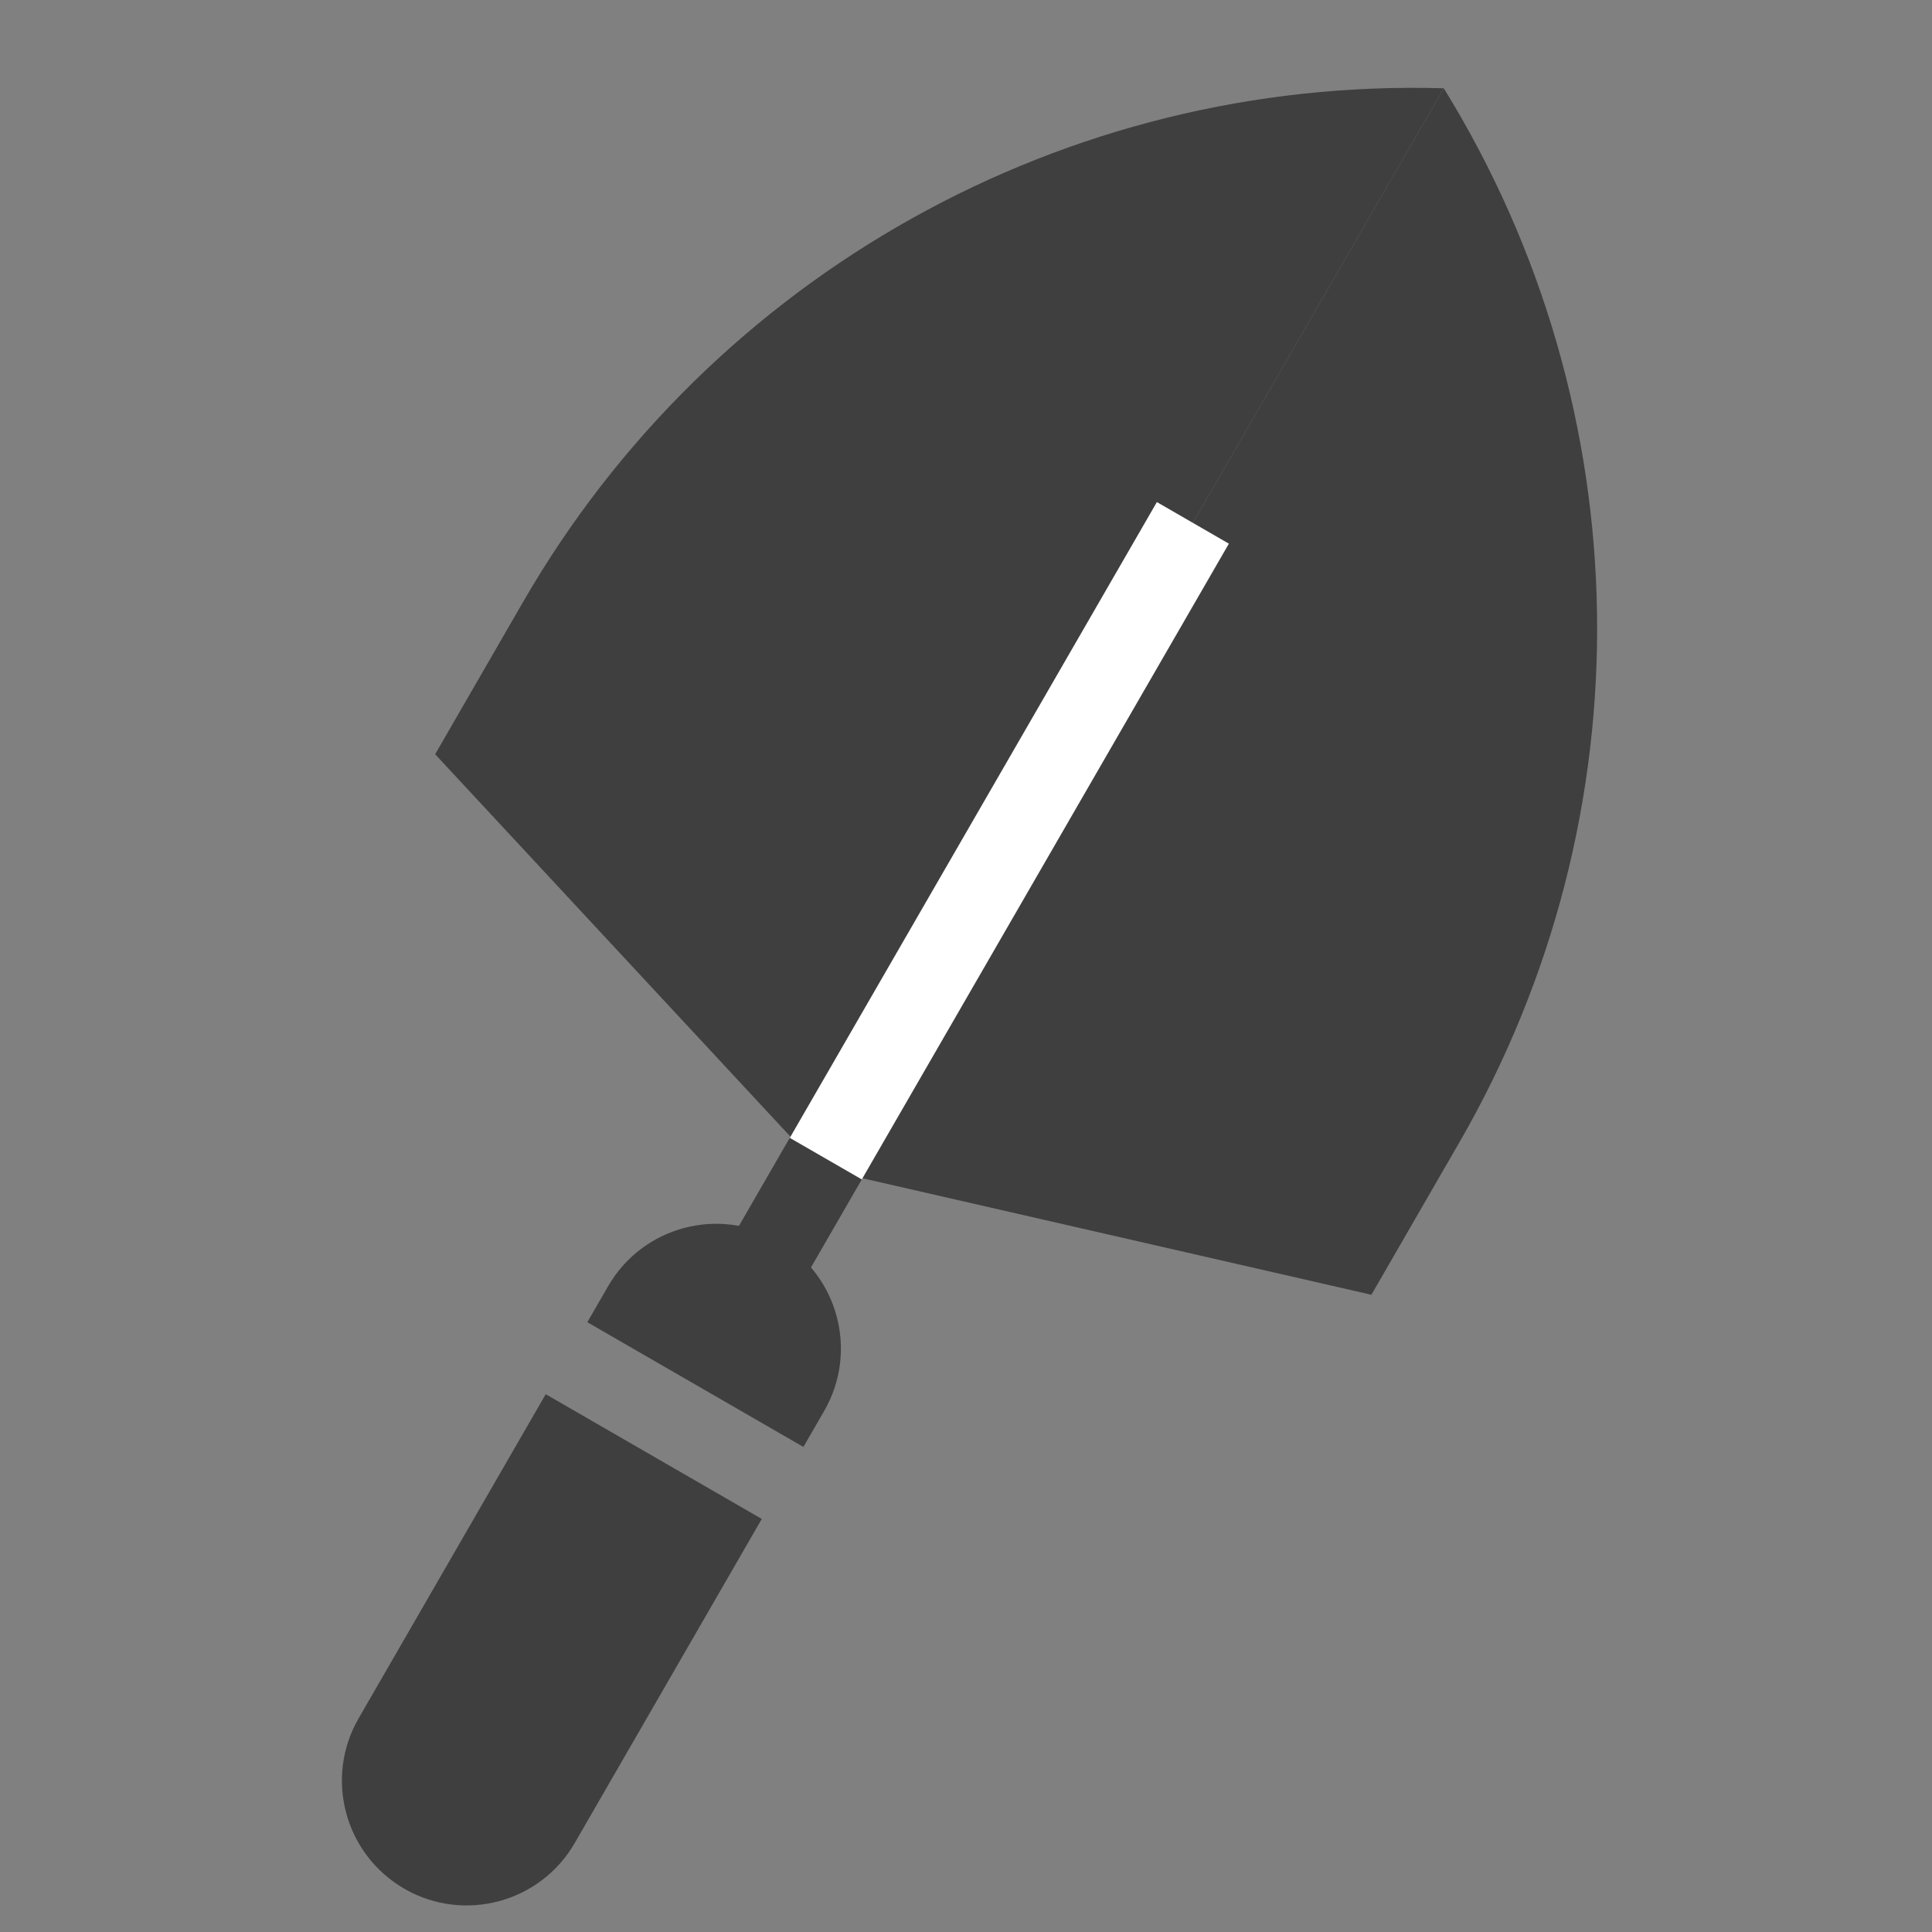
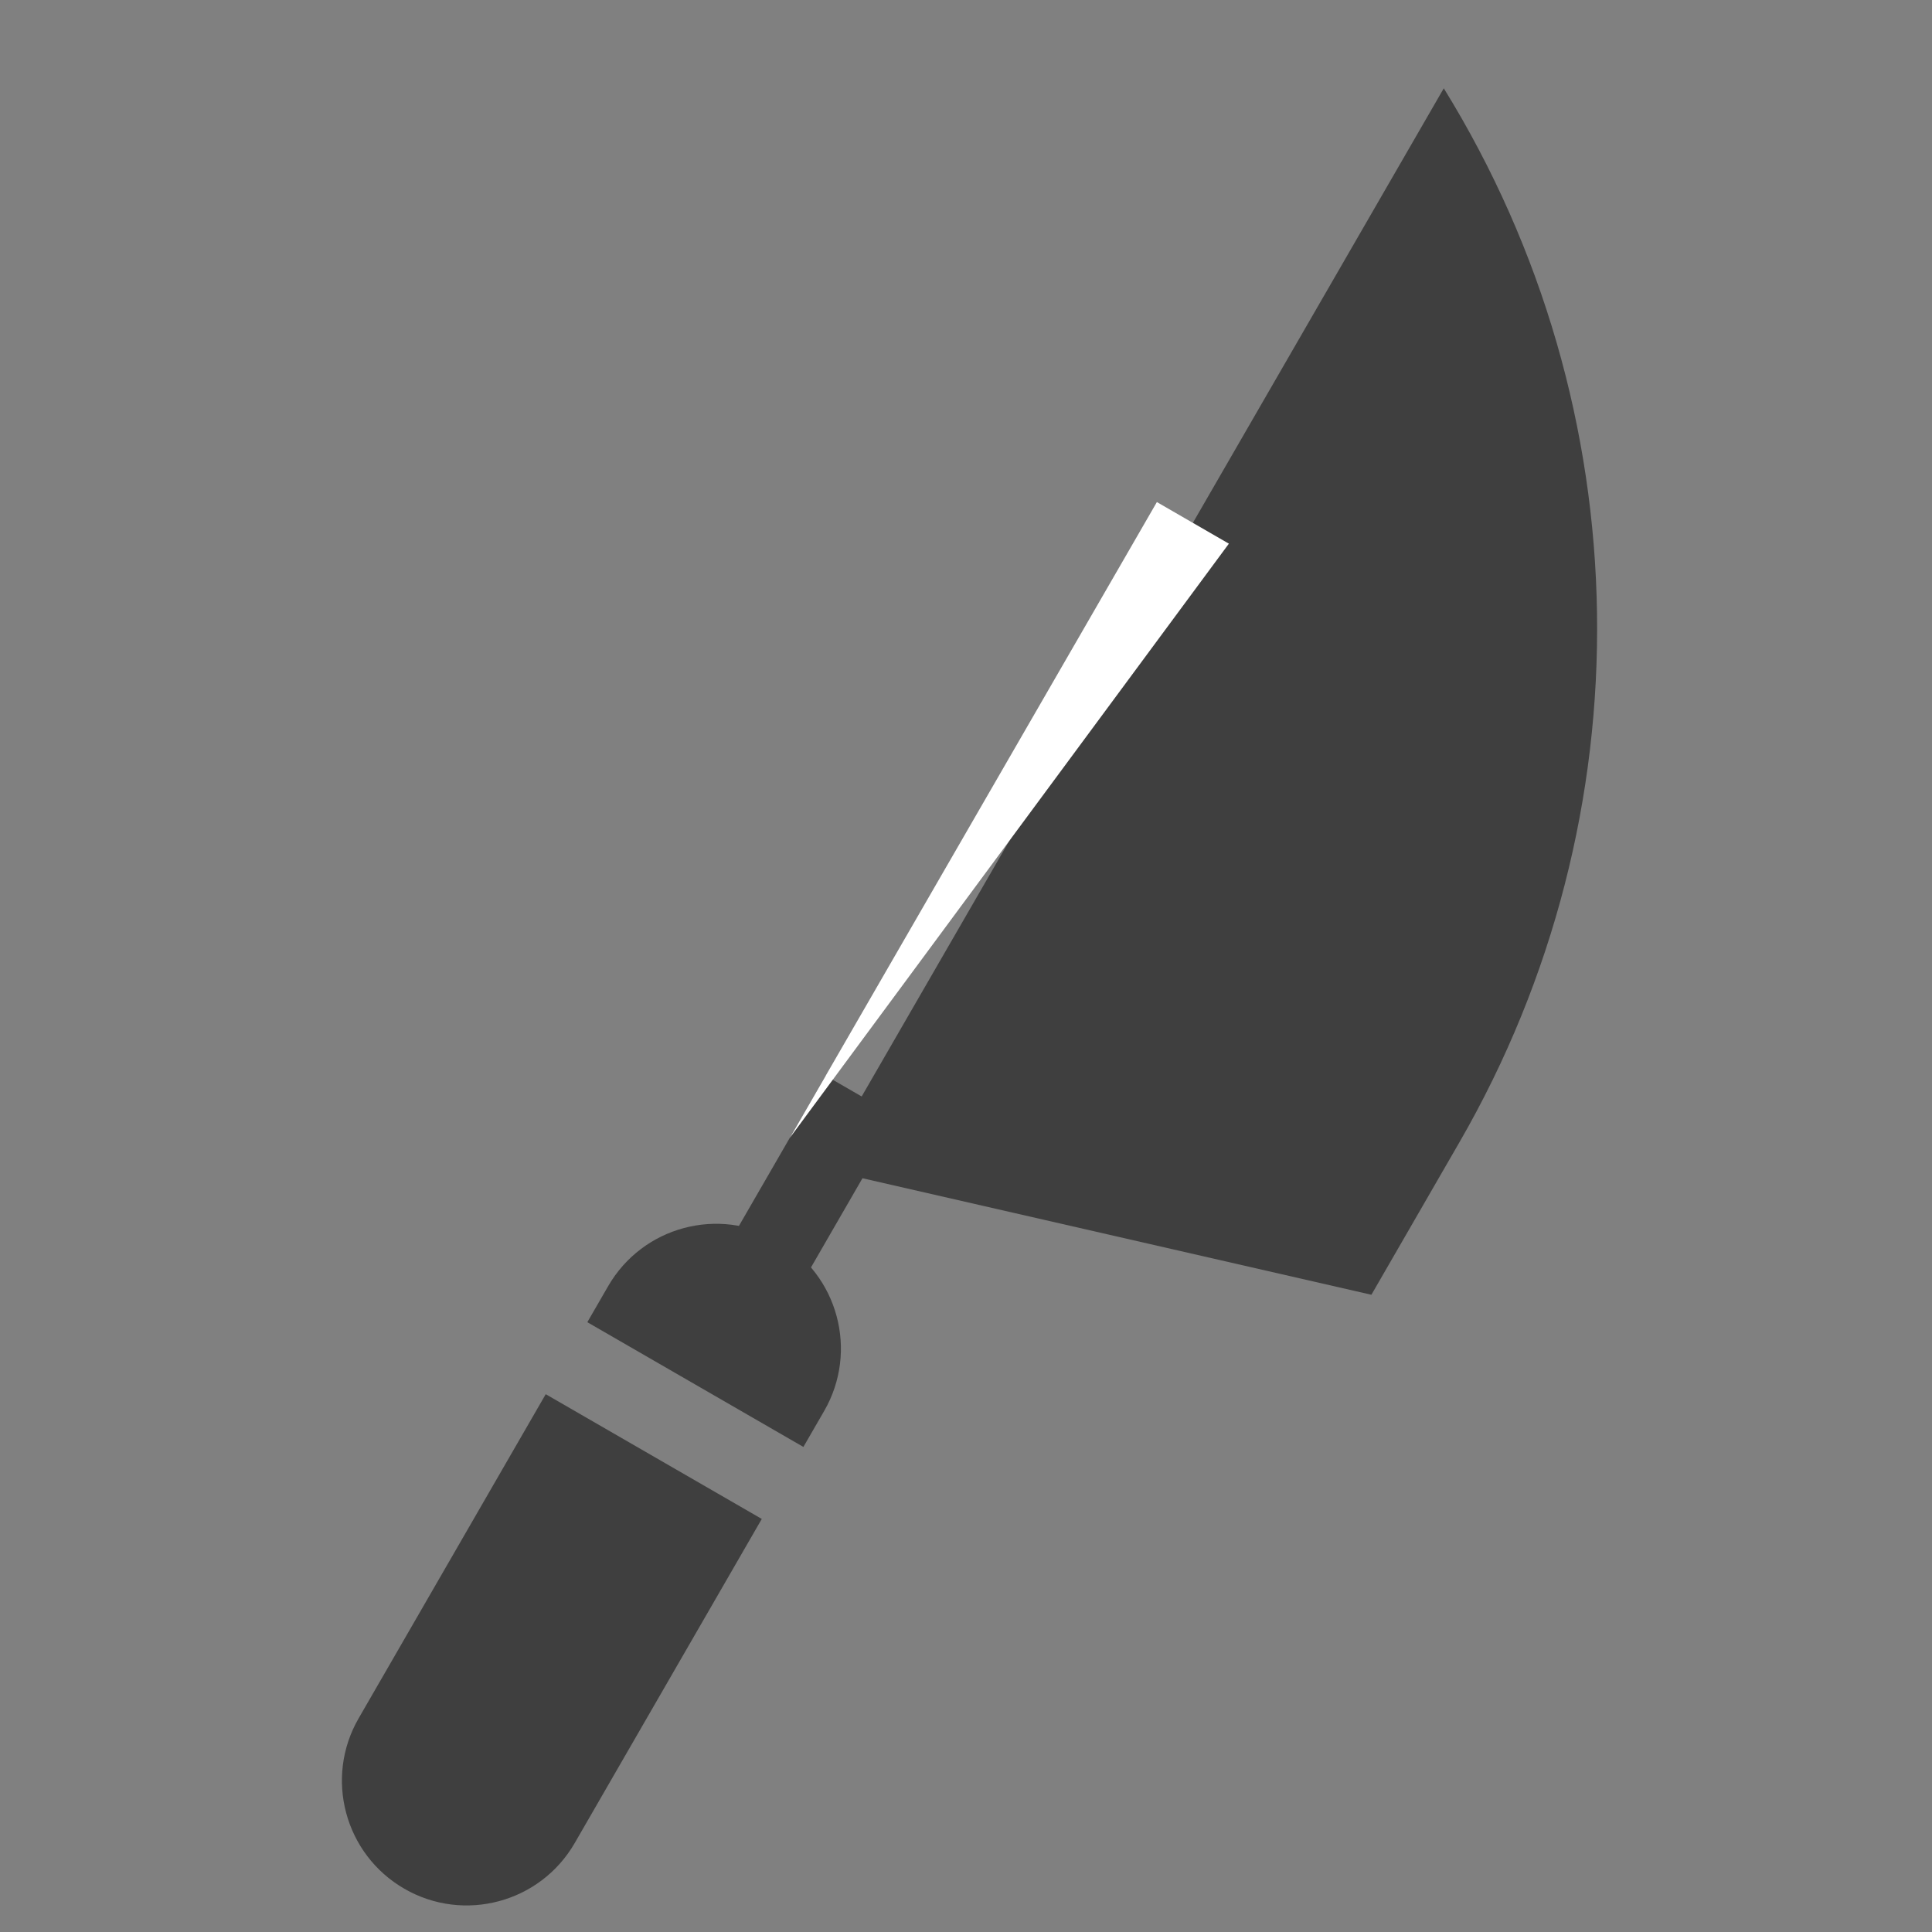
<svg xmlns="http://www.w3.org/2000/svg" width="30" height="30" viewBox="0 0 30 30" fill="none">
  <rect x="0" y="0" width="30" height="30" fill="#808080" stroke="none" />
-   <path d="M22.419 1.371C16.55 1.196 11.06 4.259 8.124 9.344L6.757 11.712L12.734 18.145L22.419 1.371Z" fill="#3F3F3F" />
  <path d="M22.419 1.371C25.504 6.366 25.598 12.652 22.662 17.737L21.295 20.105L12.734 18.145L22.419 1.371Z" fill="#3F3F3F" />
  <path d="M12.821 16.703L13.939 17.349L12.002 20.704L10.884 20.058L12.821 16.703Z" fill="#3F3F3F" />
-   <path d="M17.964 7.796L19.082 8.442L13.382 18.314L12.264 17.669L17.964 7.796Z" fill="white" />
+   <path d="M17.964 7.796L19.082 8.442L12.264 17.669L17.964 7.796Z" fill="white" />
  <path d="M8.474 21.649L11.829 23.586L8.924 28.619C8.389 29.545 7.204 29.863 6.278 29.328C5.352 28.793 5.034 27.608 5.569 26.682L8.474 21.649Z" fill="#3F3F3F" />
  <path d="M9.12 20.531L12.475 22.468L12.798 21.909C13.333 20.982 13.015 19.797 12.089 19.263C11.162 18.728 9.978 19.045 9.443 19.972L9.12 20.531Z" fill="#3F3F3F" />
</svg>